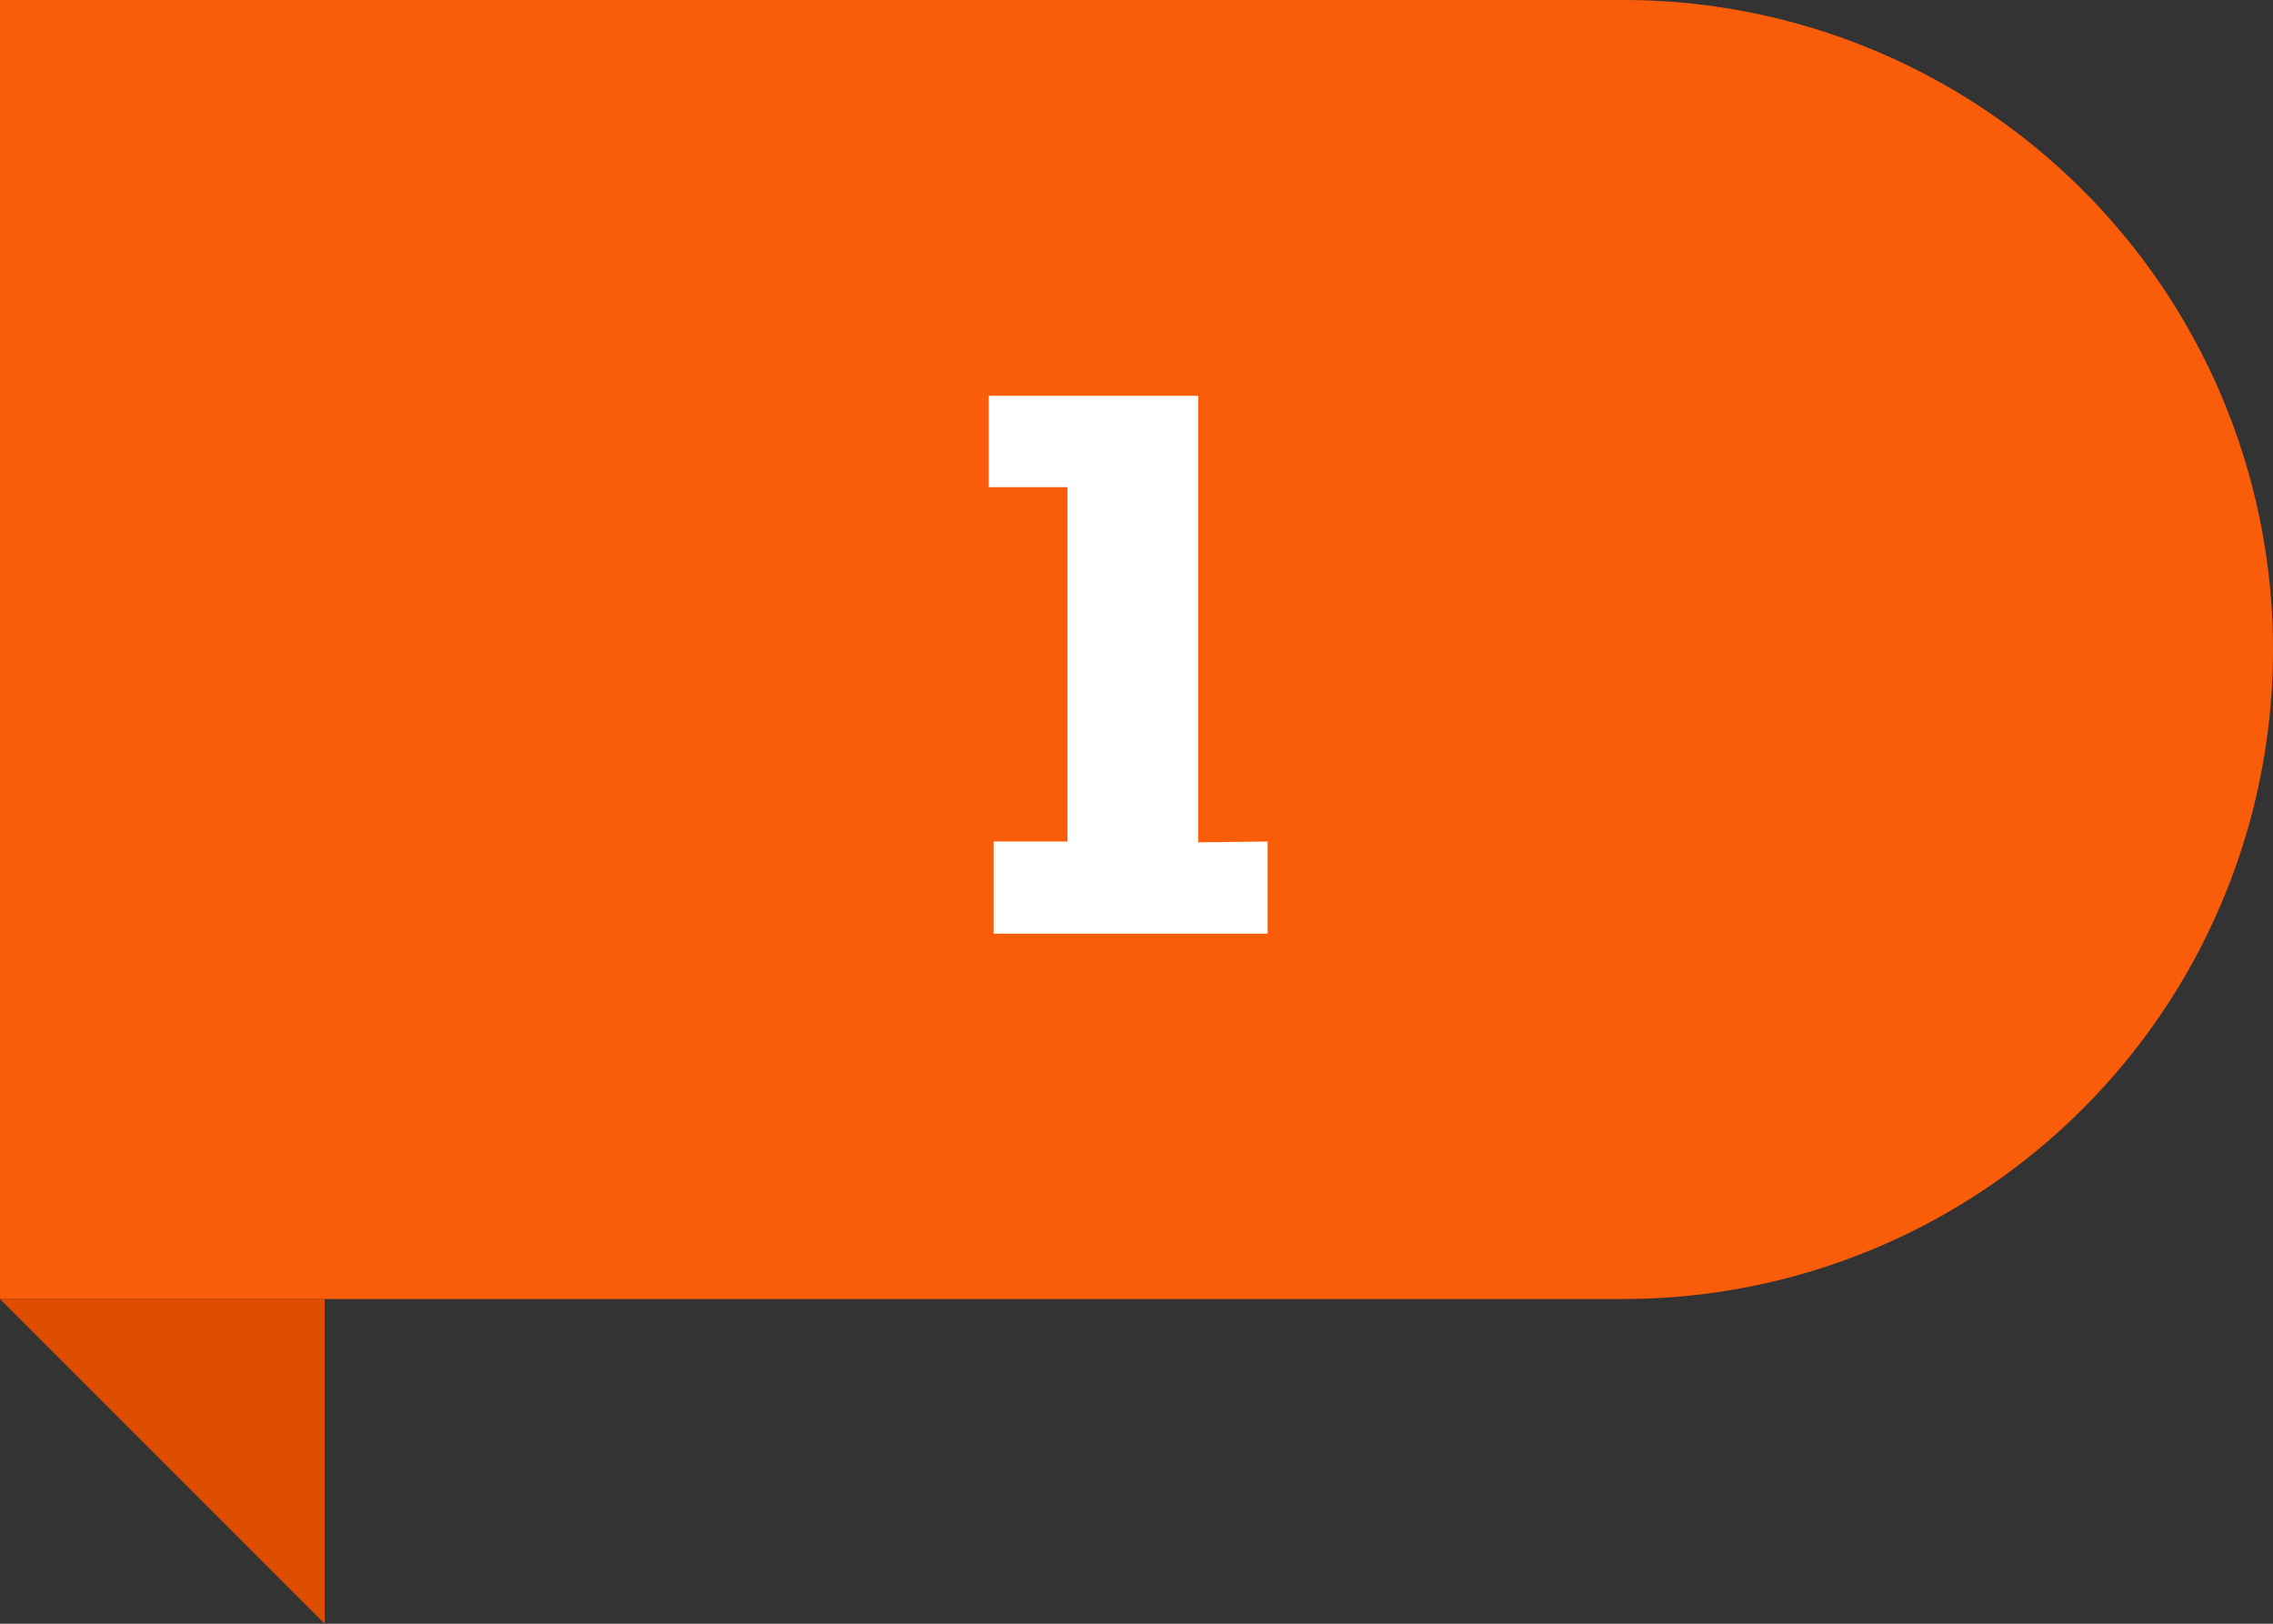
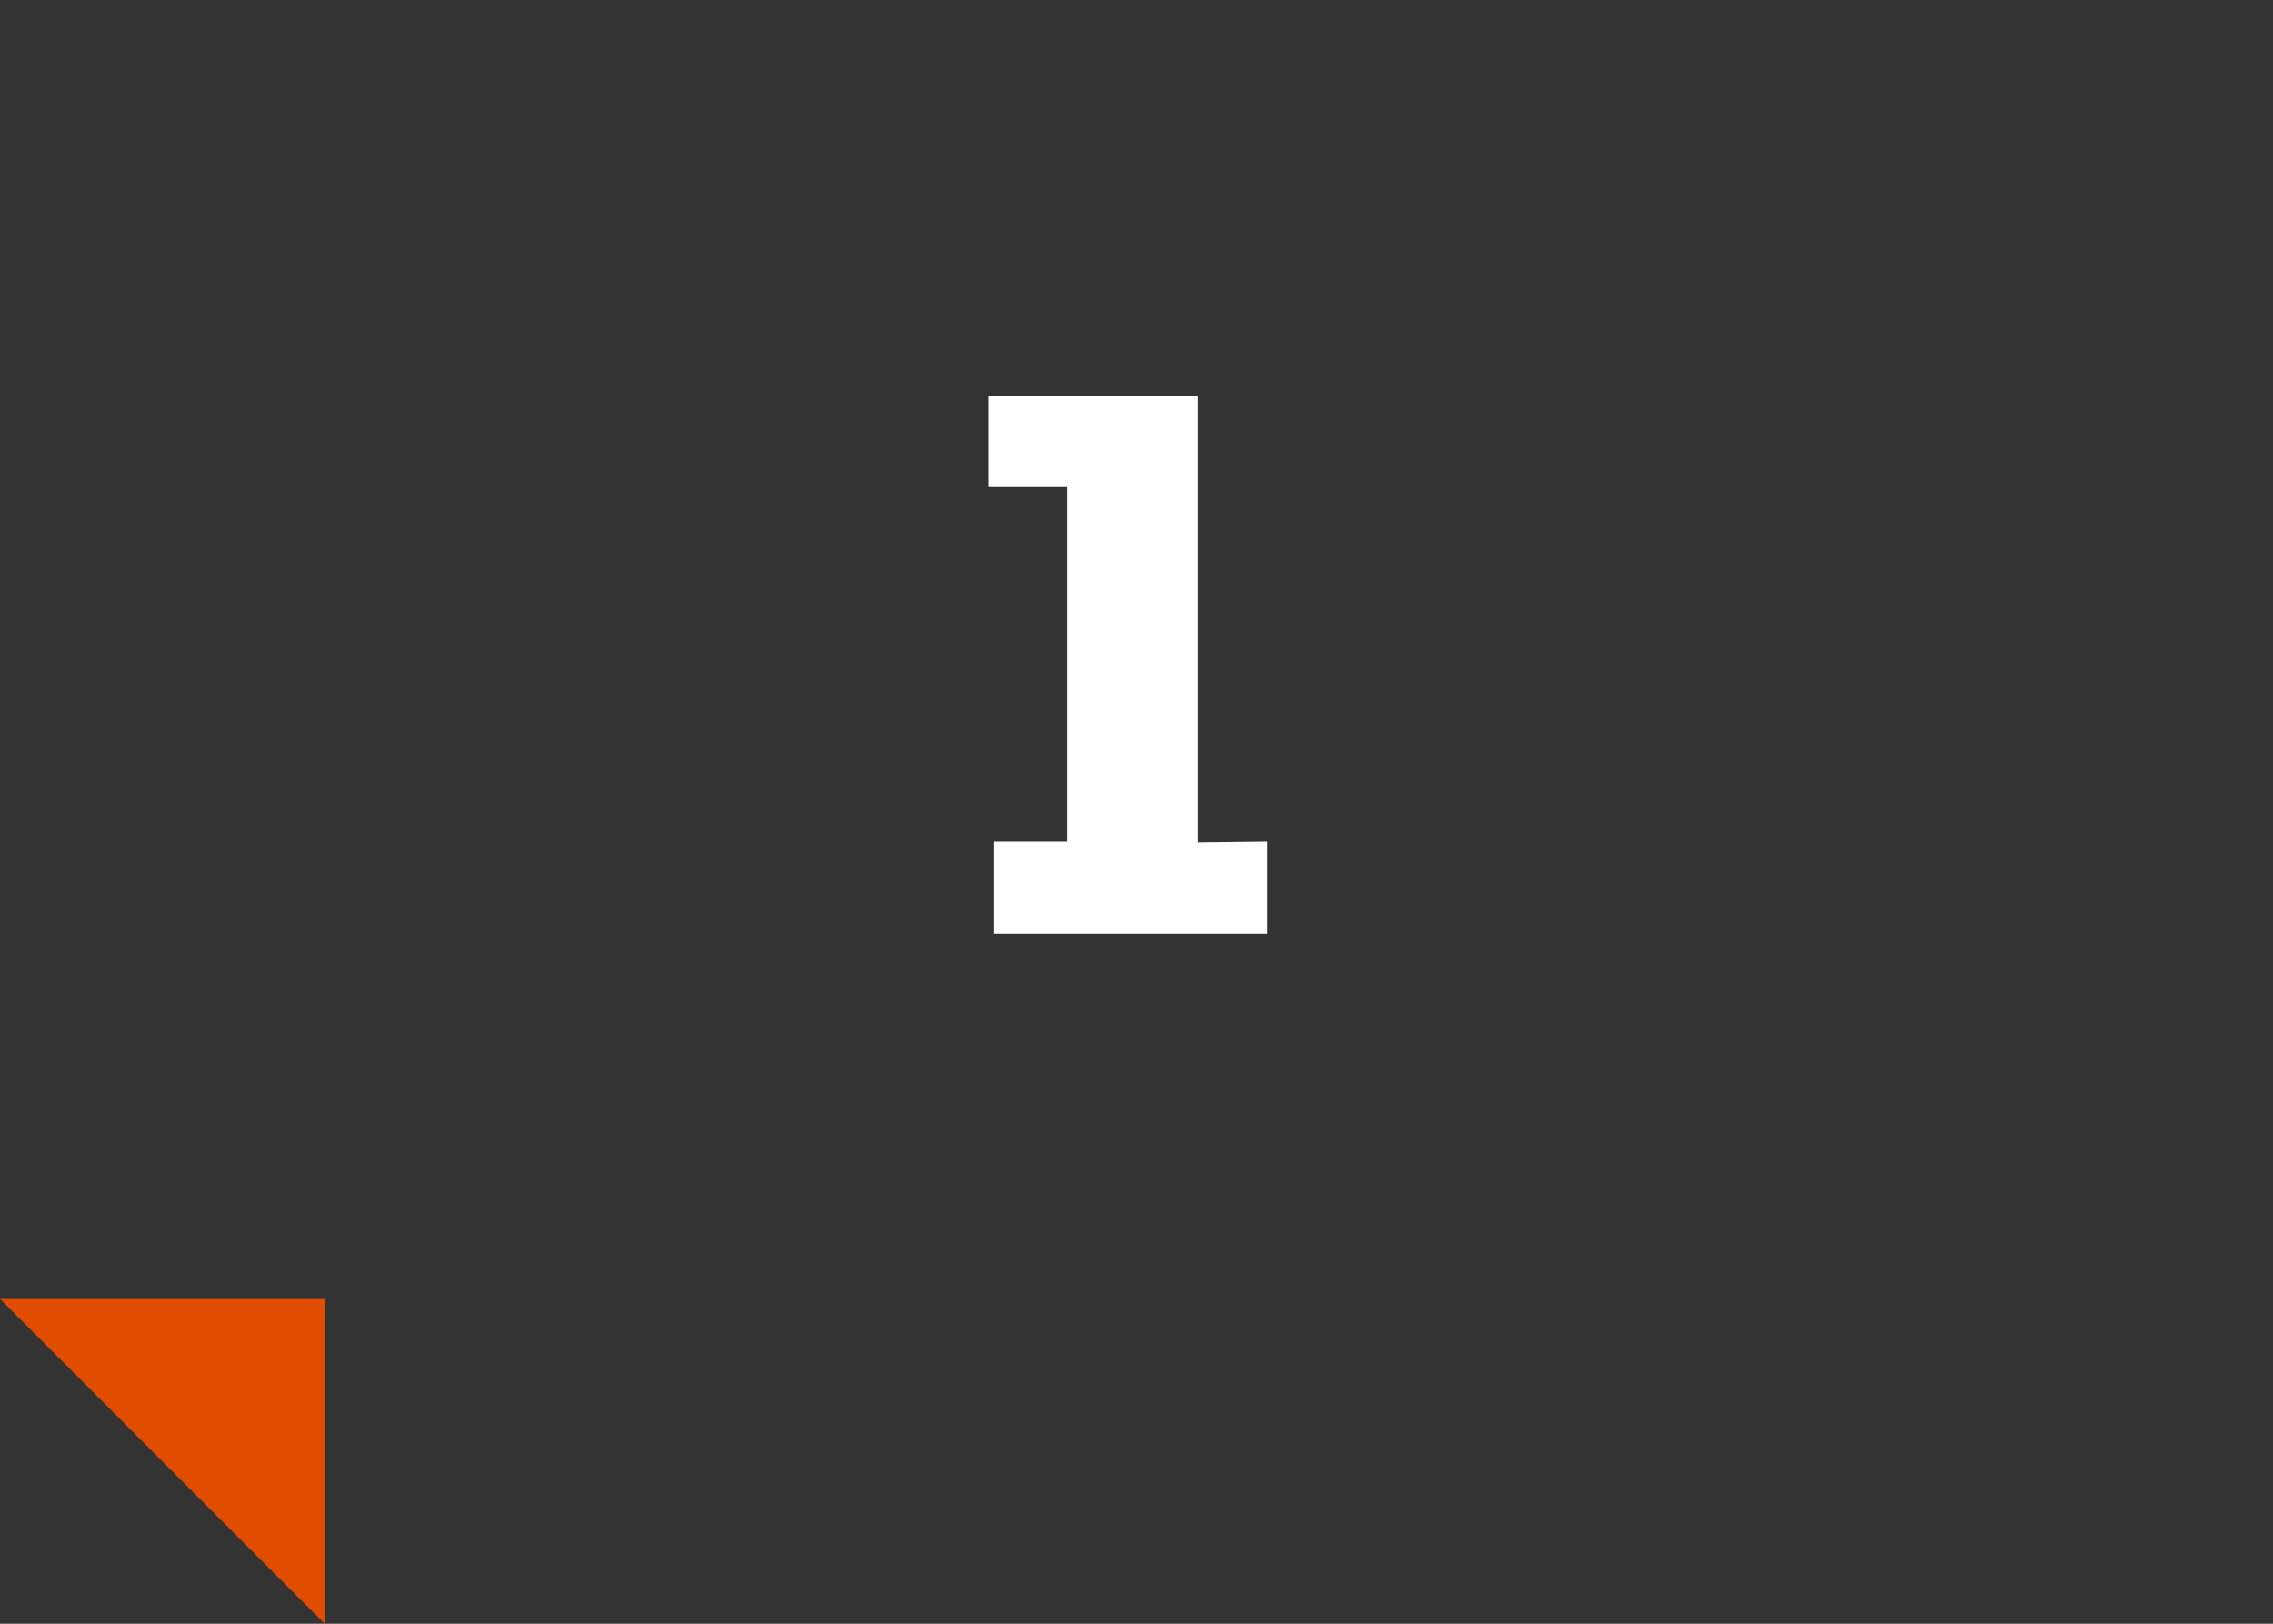
<svg xmlns="http://www.w3.org/2000/svg" viewBox="0 0 56 40">
  <rect x="0" y="0" width="56" height="40" fill="#333333" stroke="none" />
-   <path d="m0 0h40a16 16 0 0 1 16 16 16 16 0 0 1 -16 16h-40z" fill="#fa5d0a" />
  <path d="m0 32 8 8v-8z" fill="#e04c00" />
  <path d="m31.23 20.73v2.27h-6.75v-2.27h1.82v-8.73h-1.94v-2.25h5.16v11z" fill="#fff" />
</svg>